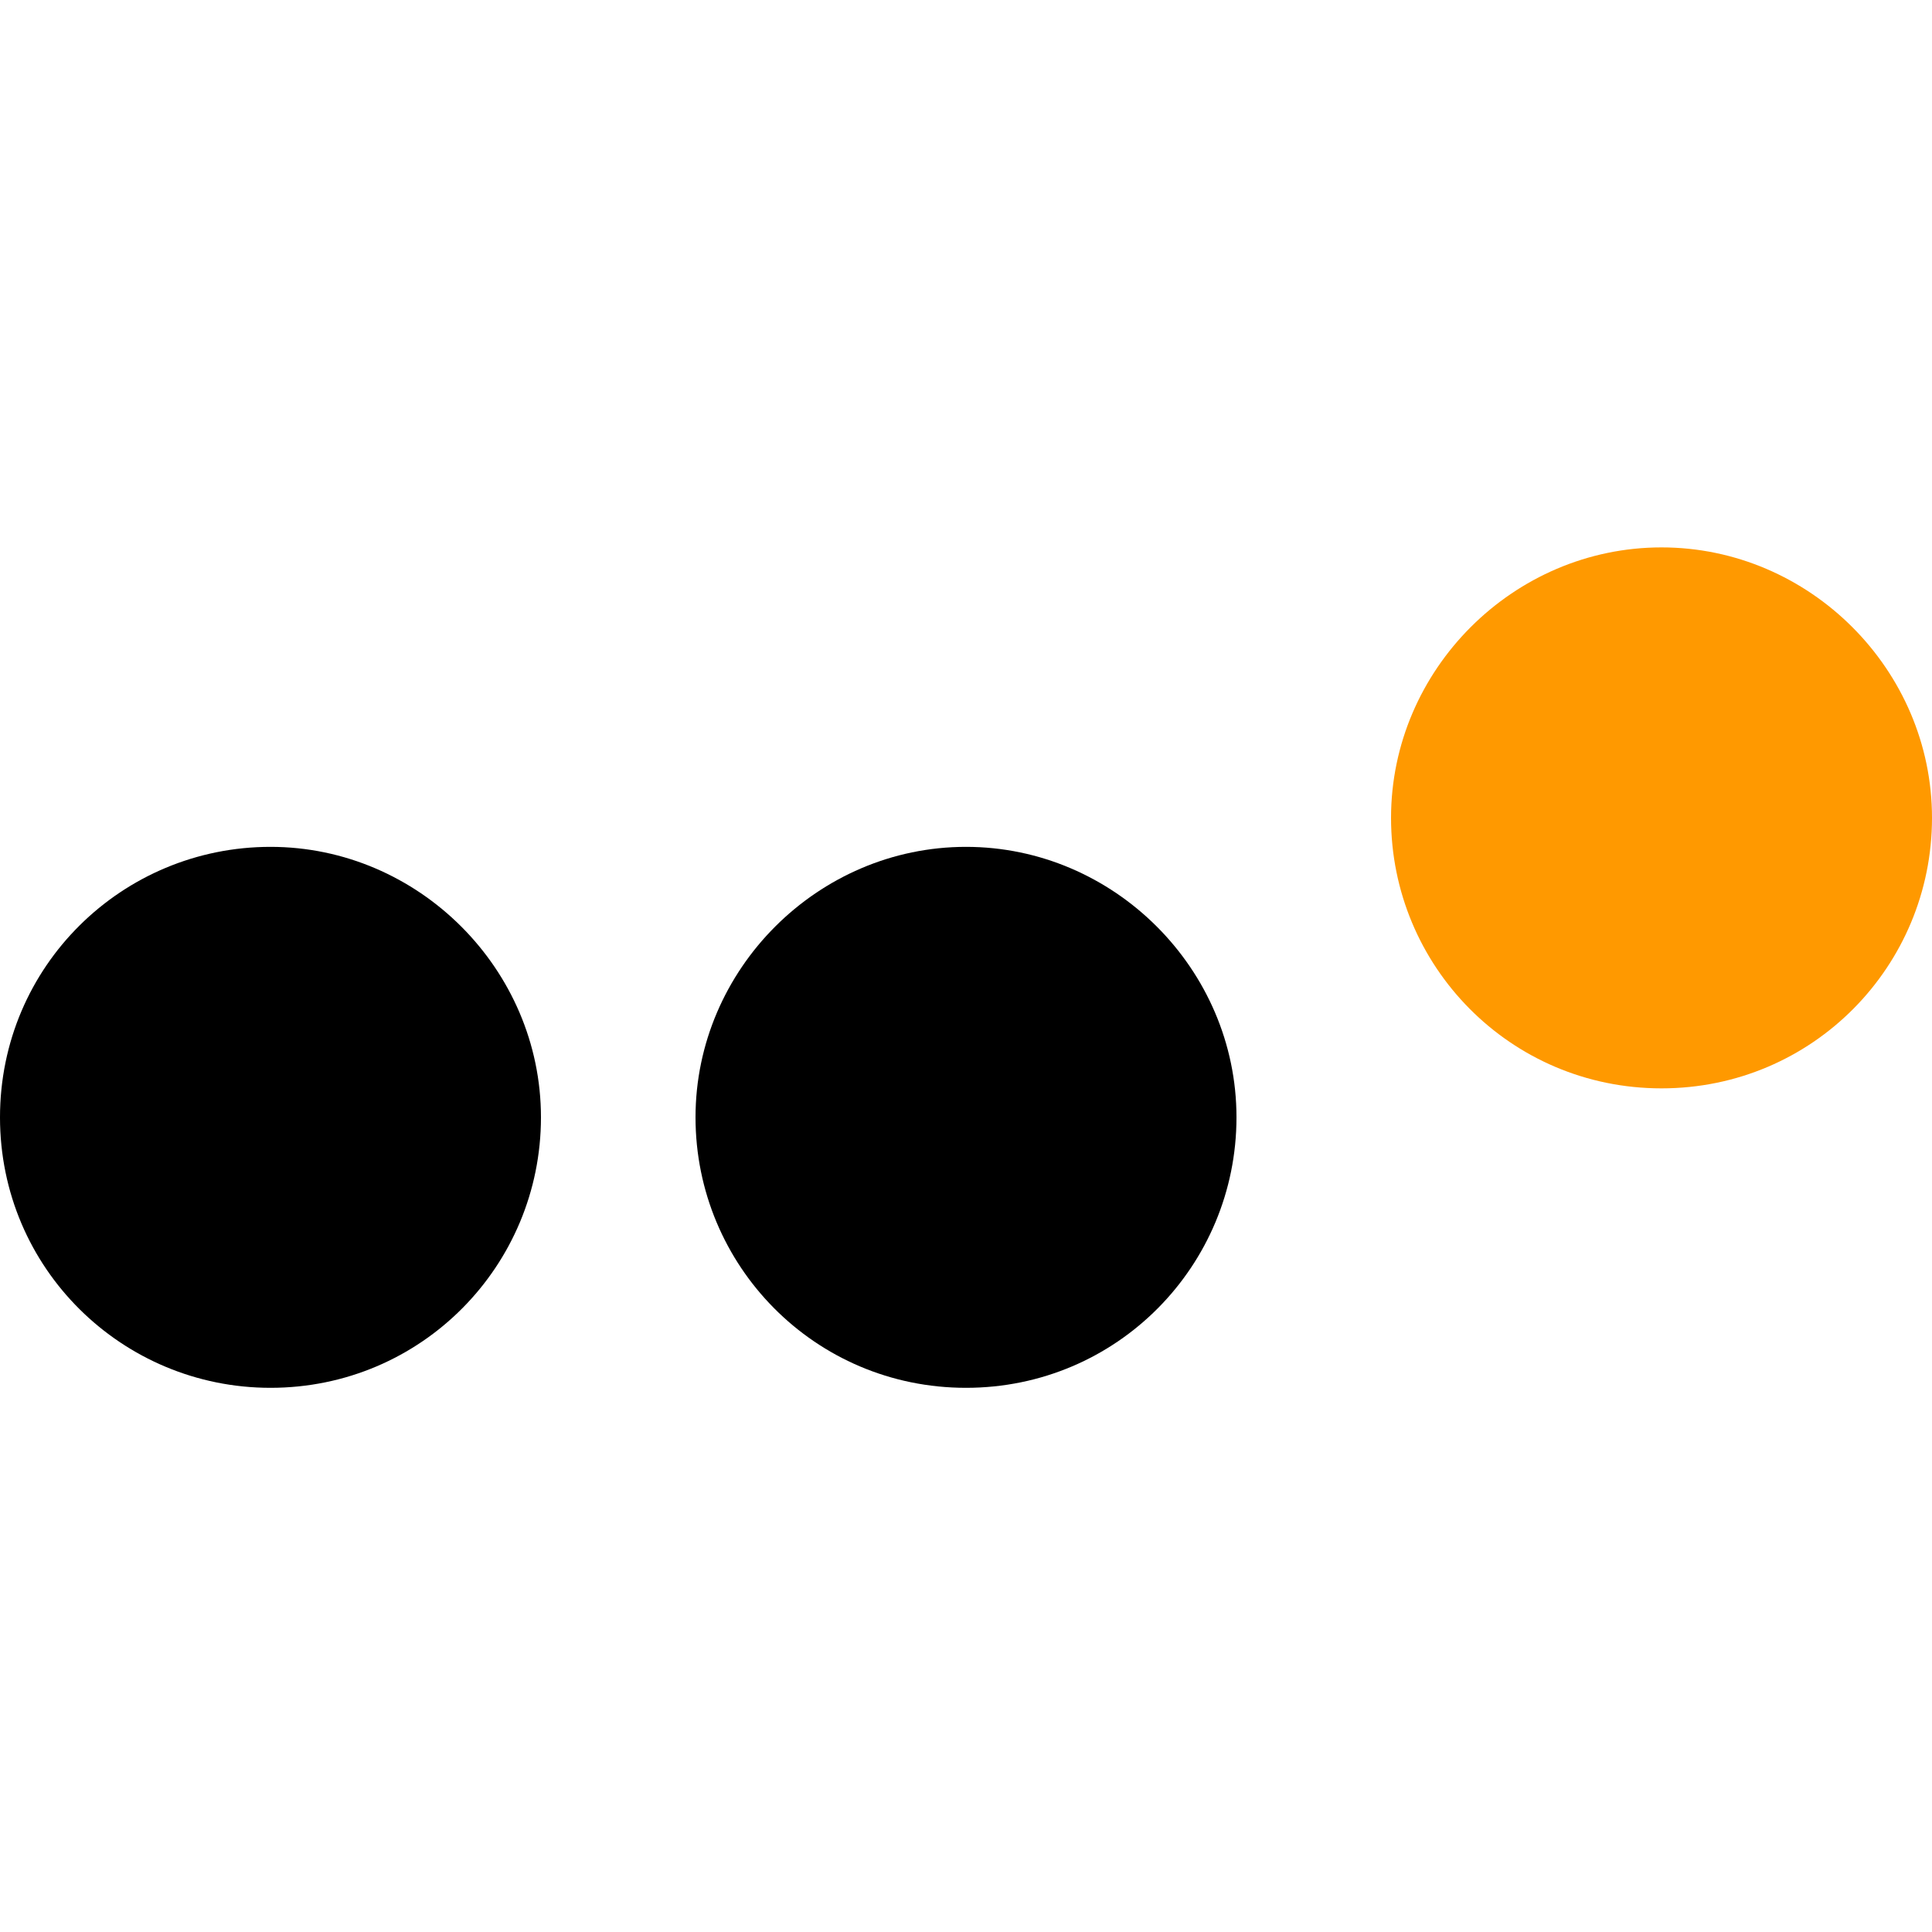
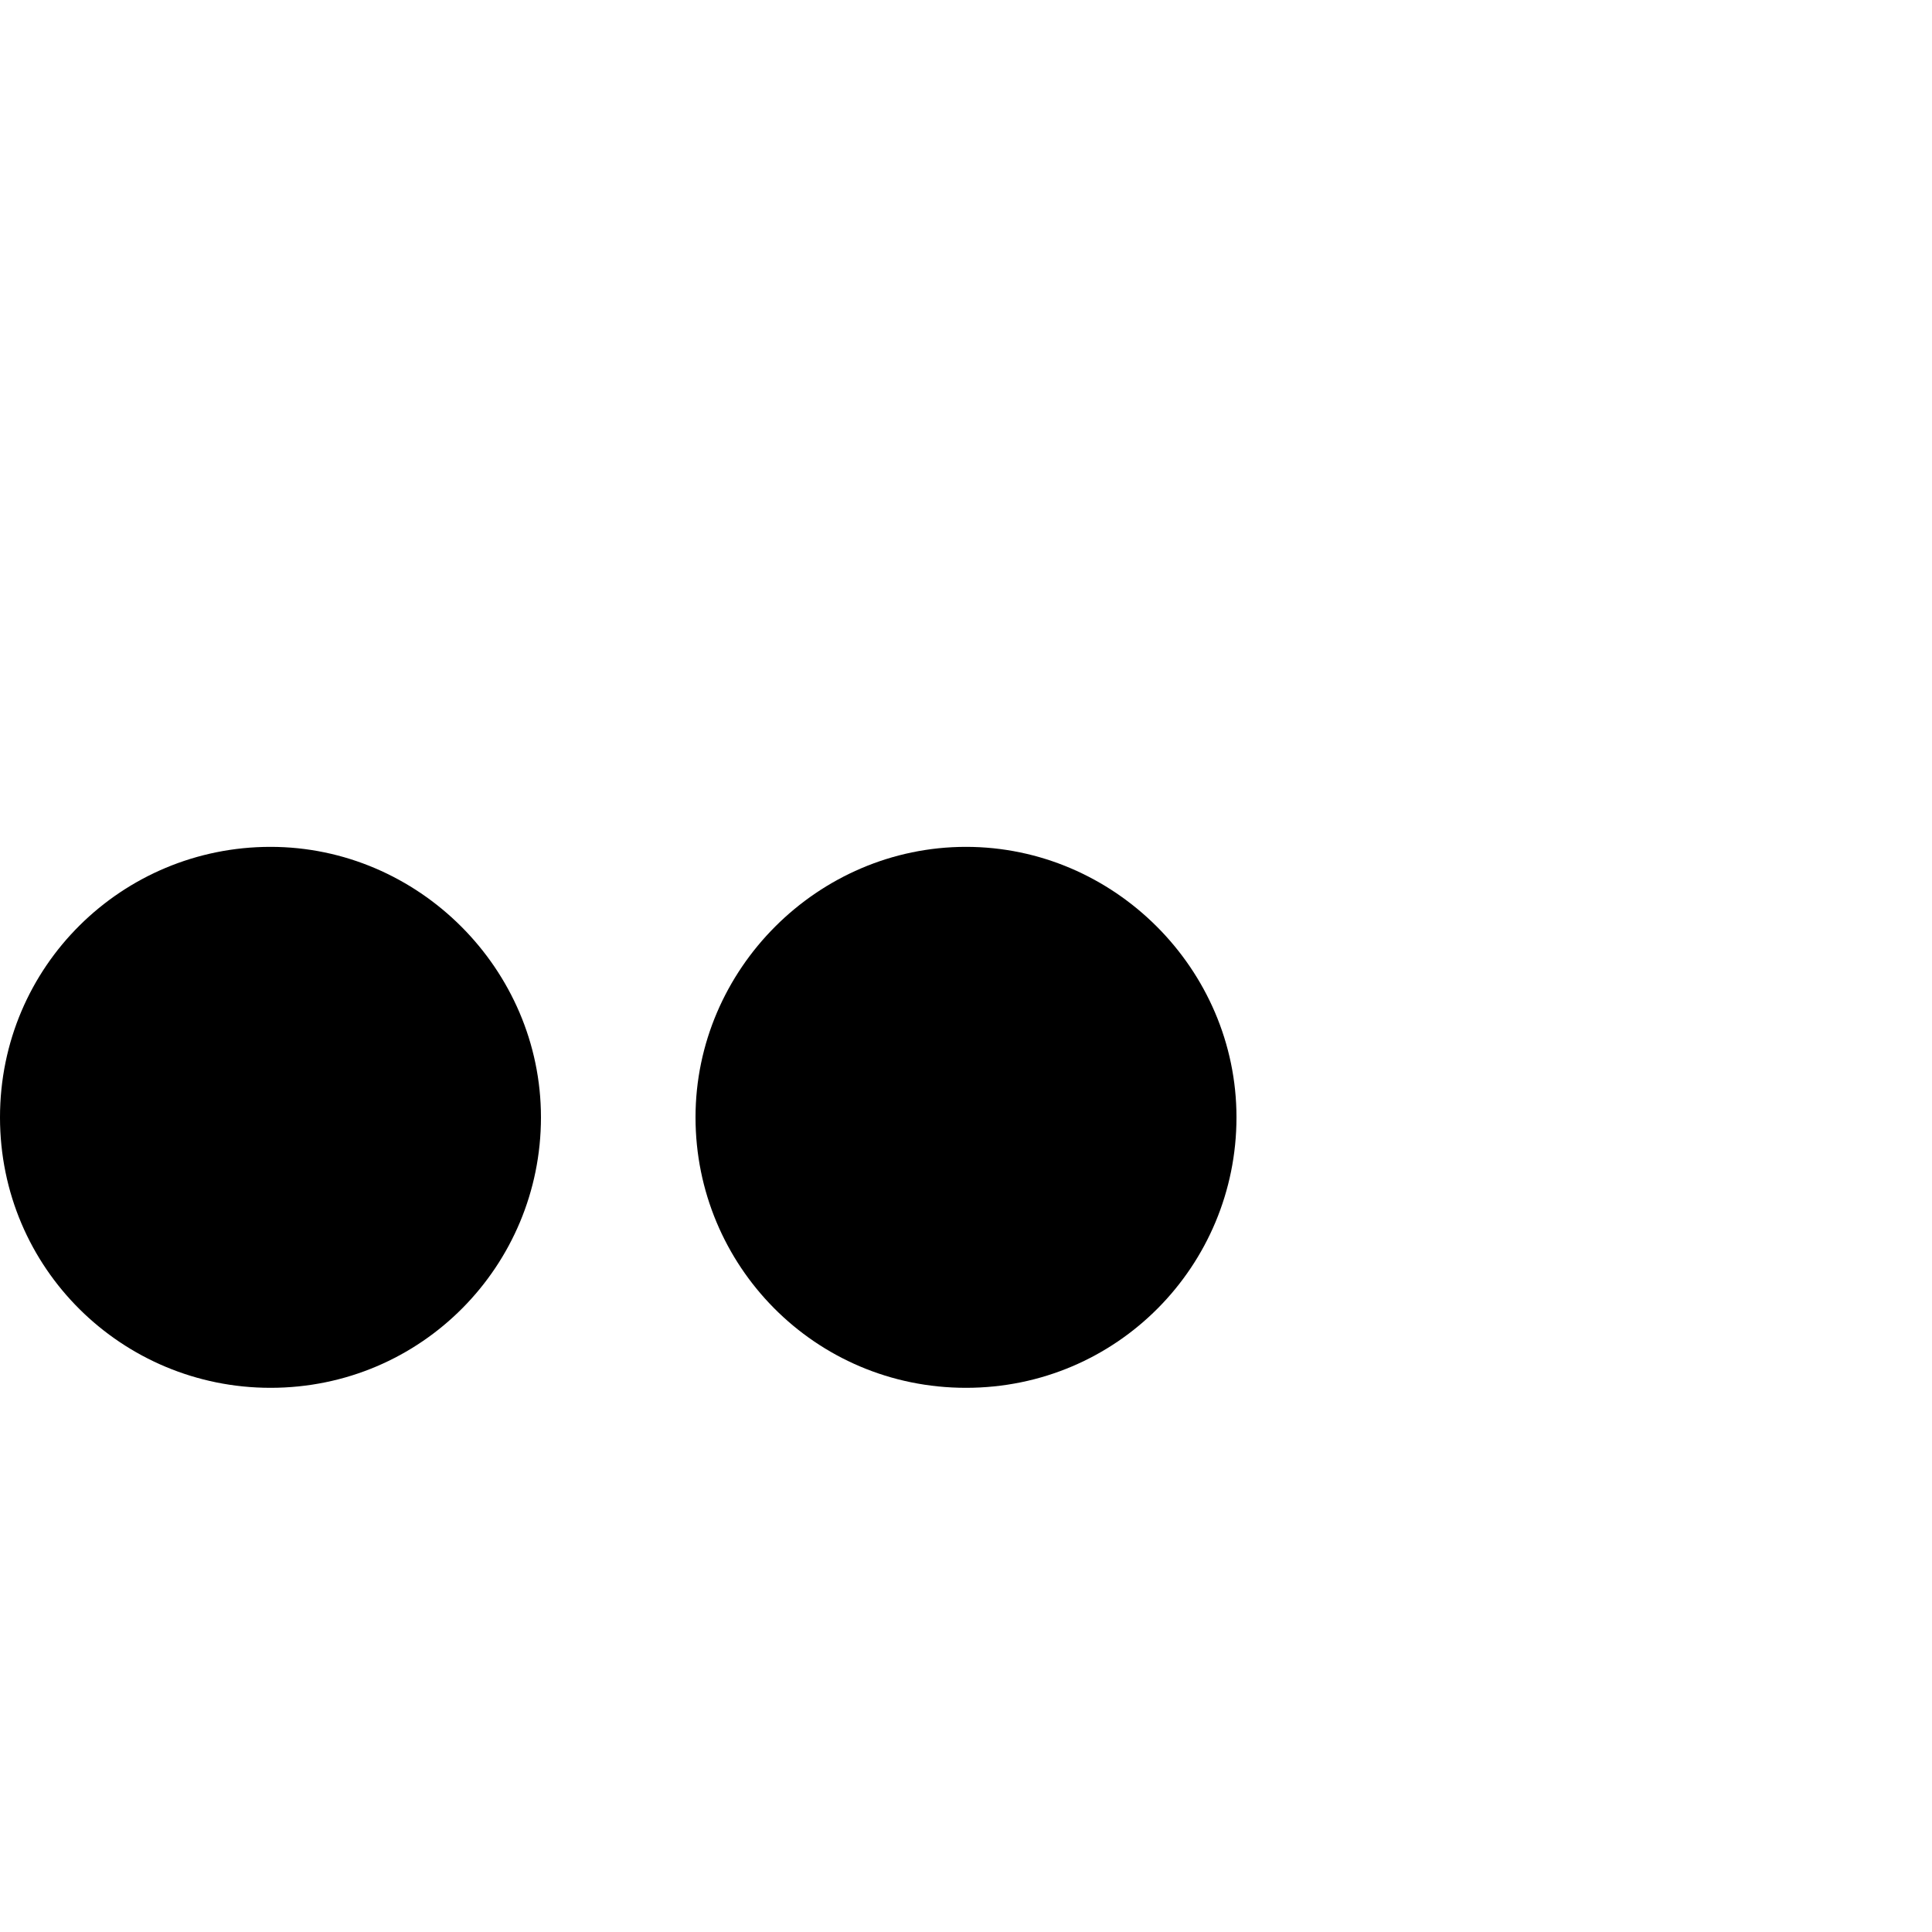
<svg xmlns="http://www.w3.org/2000/svg" version="1.1" id="Слой_1" x="0px" y="0px" viewBox="0 0 60 60" style="enable-background:new 0 0 60 60;" xml:space="preserve">
  <style type="text/css">
	.st0{fill:#FF9900;}
</style>
  <path d="M8.4,43.1c4.7,0,8.4-3.8,8.4-8.4s-3.8-8.4-8.4-8.4S0,30,0,34.7S3.8,43.1,8.4,43.1z" />
  <path d="M30,43.1c4.7,0,8.4-3.8,8.4-8.4s-3.8-8.4-8.4-8.4s-8.4,3.8-8.4,8.4S25.3,43.1,30,43.1z" />
-   <path class="st0" d="M51.6,33.8c4.7,0,8.4-3.8,8.4-8.4s-3.8-8.4-8.4-8.4s-8.4,3.8-8.4,8.4S46.9,33.8,51.6,33.8z" />
</svg>